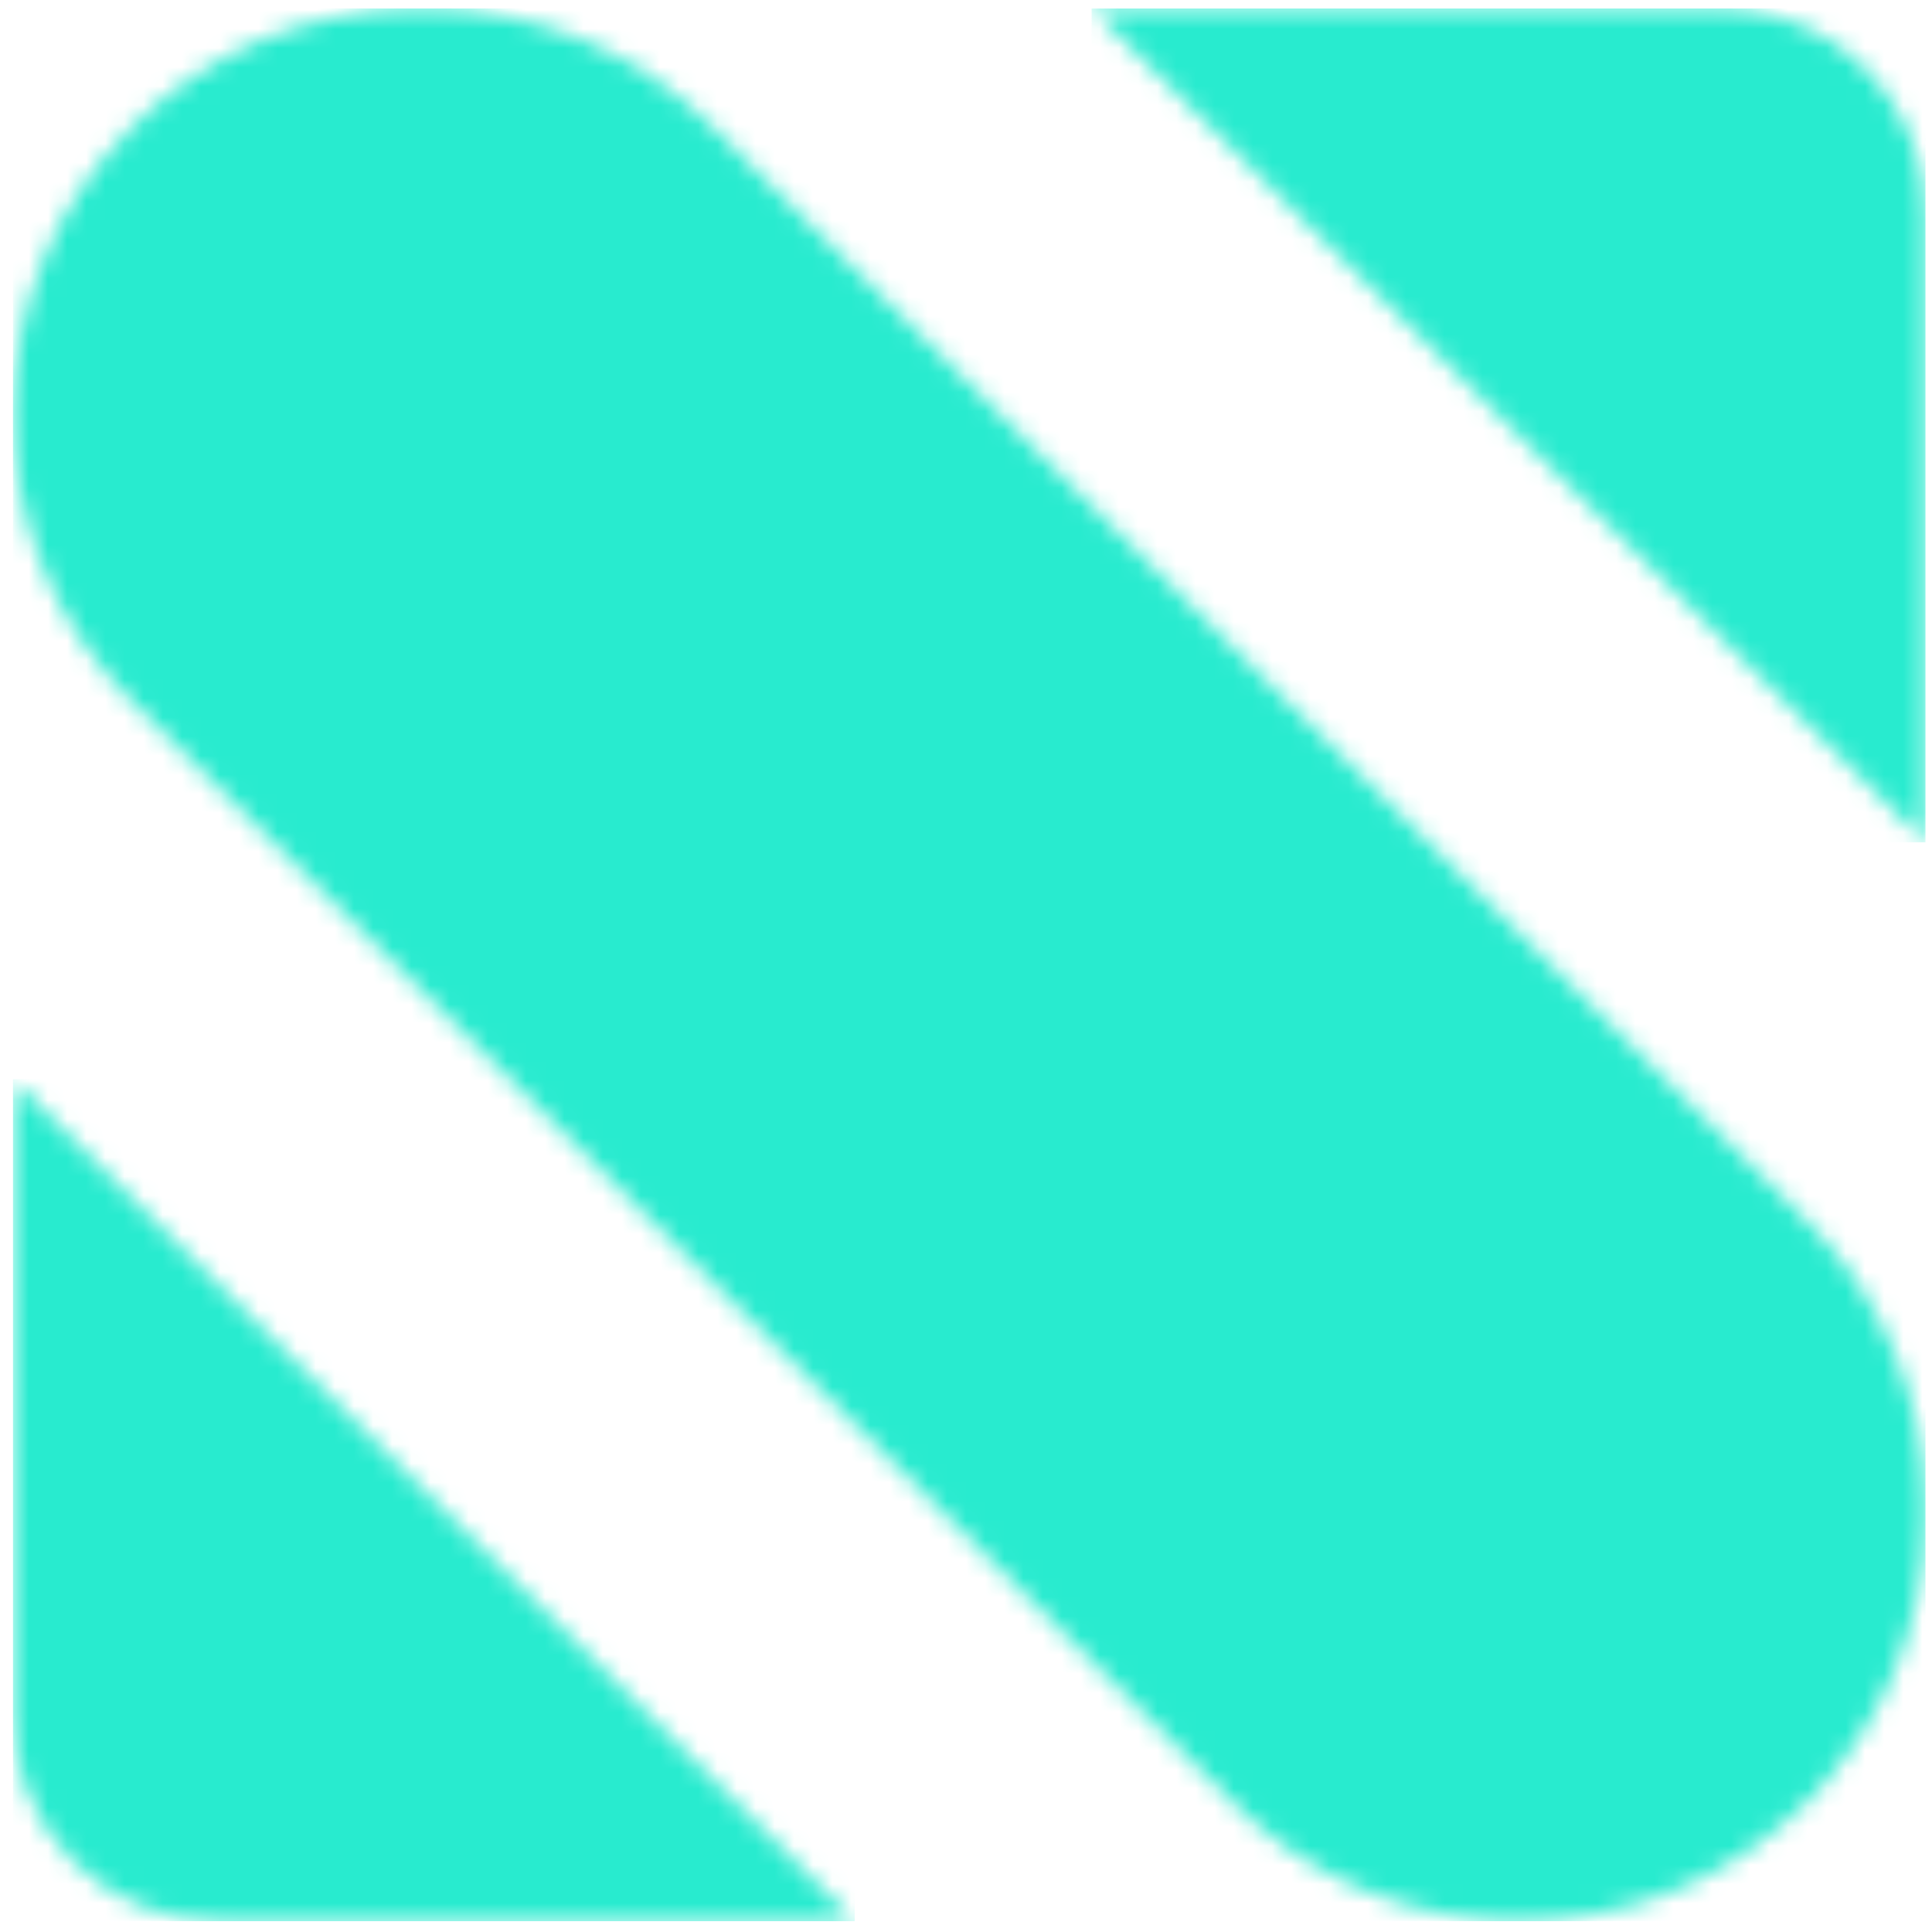
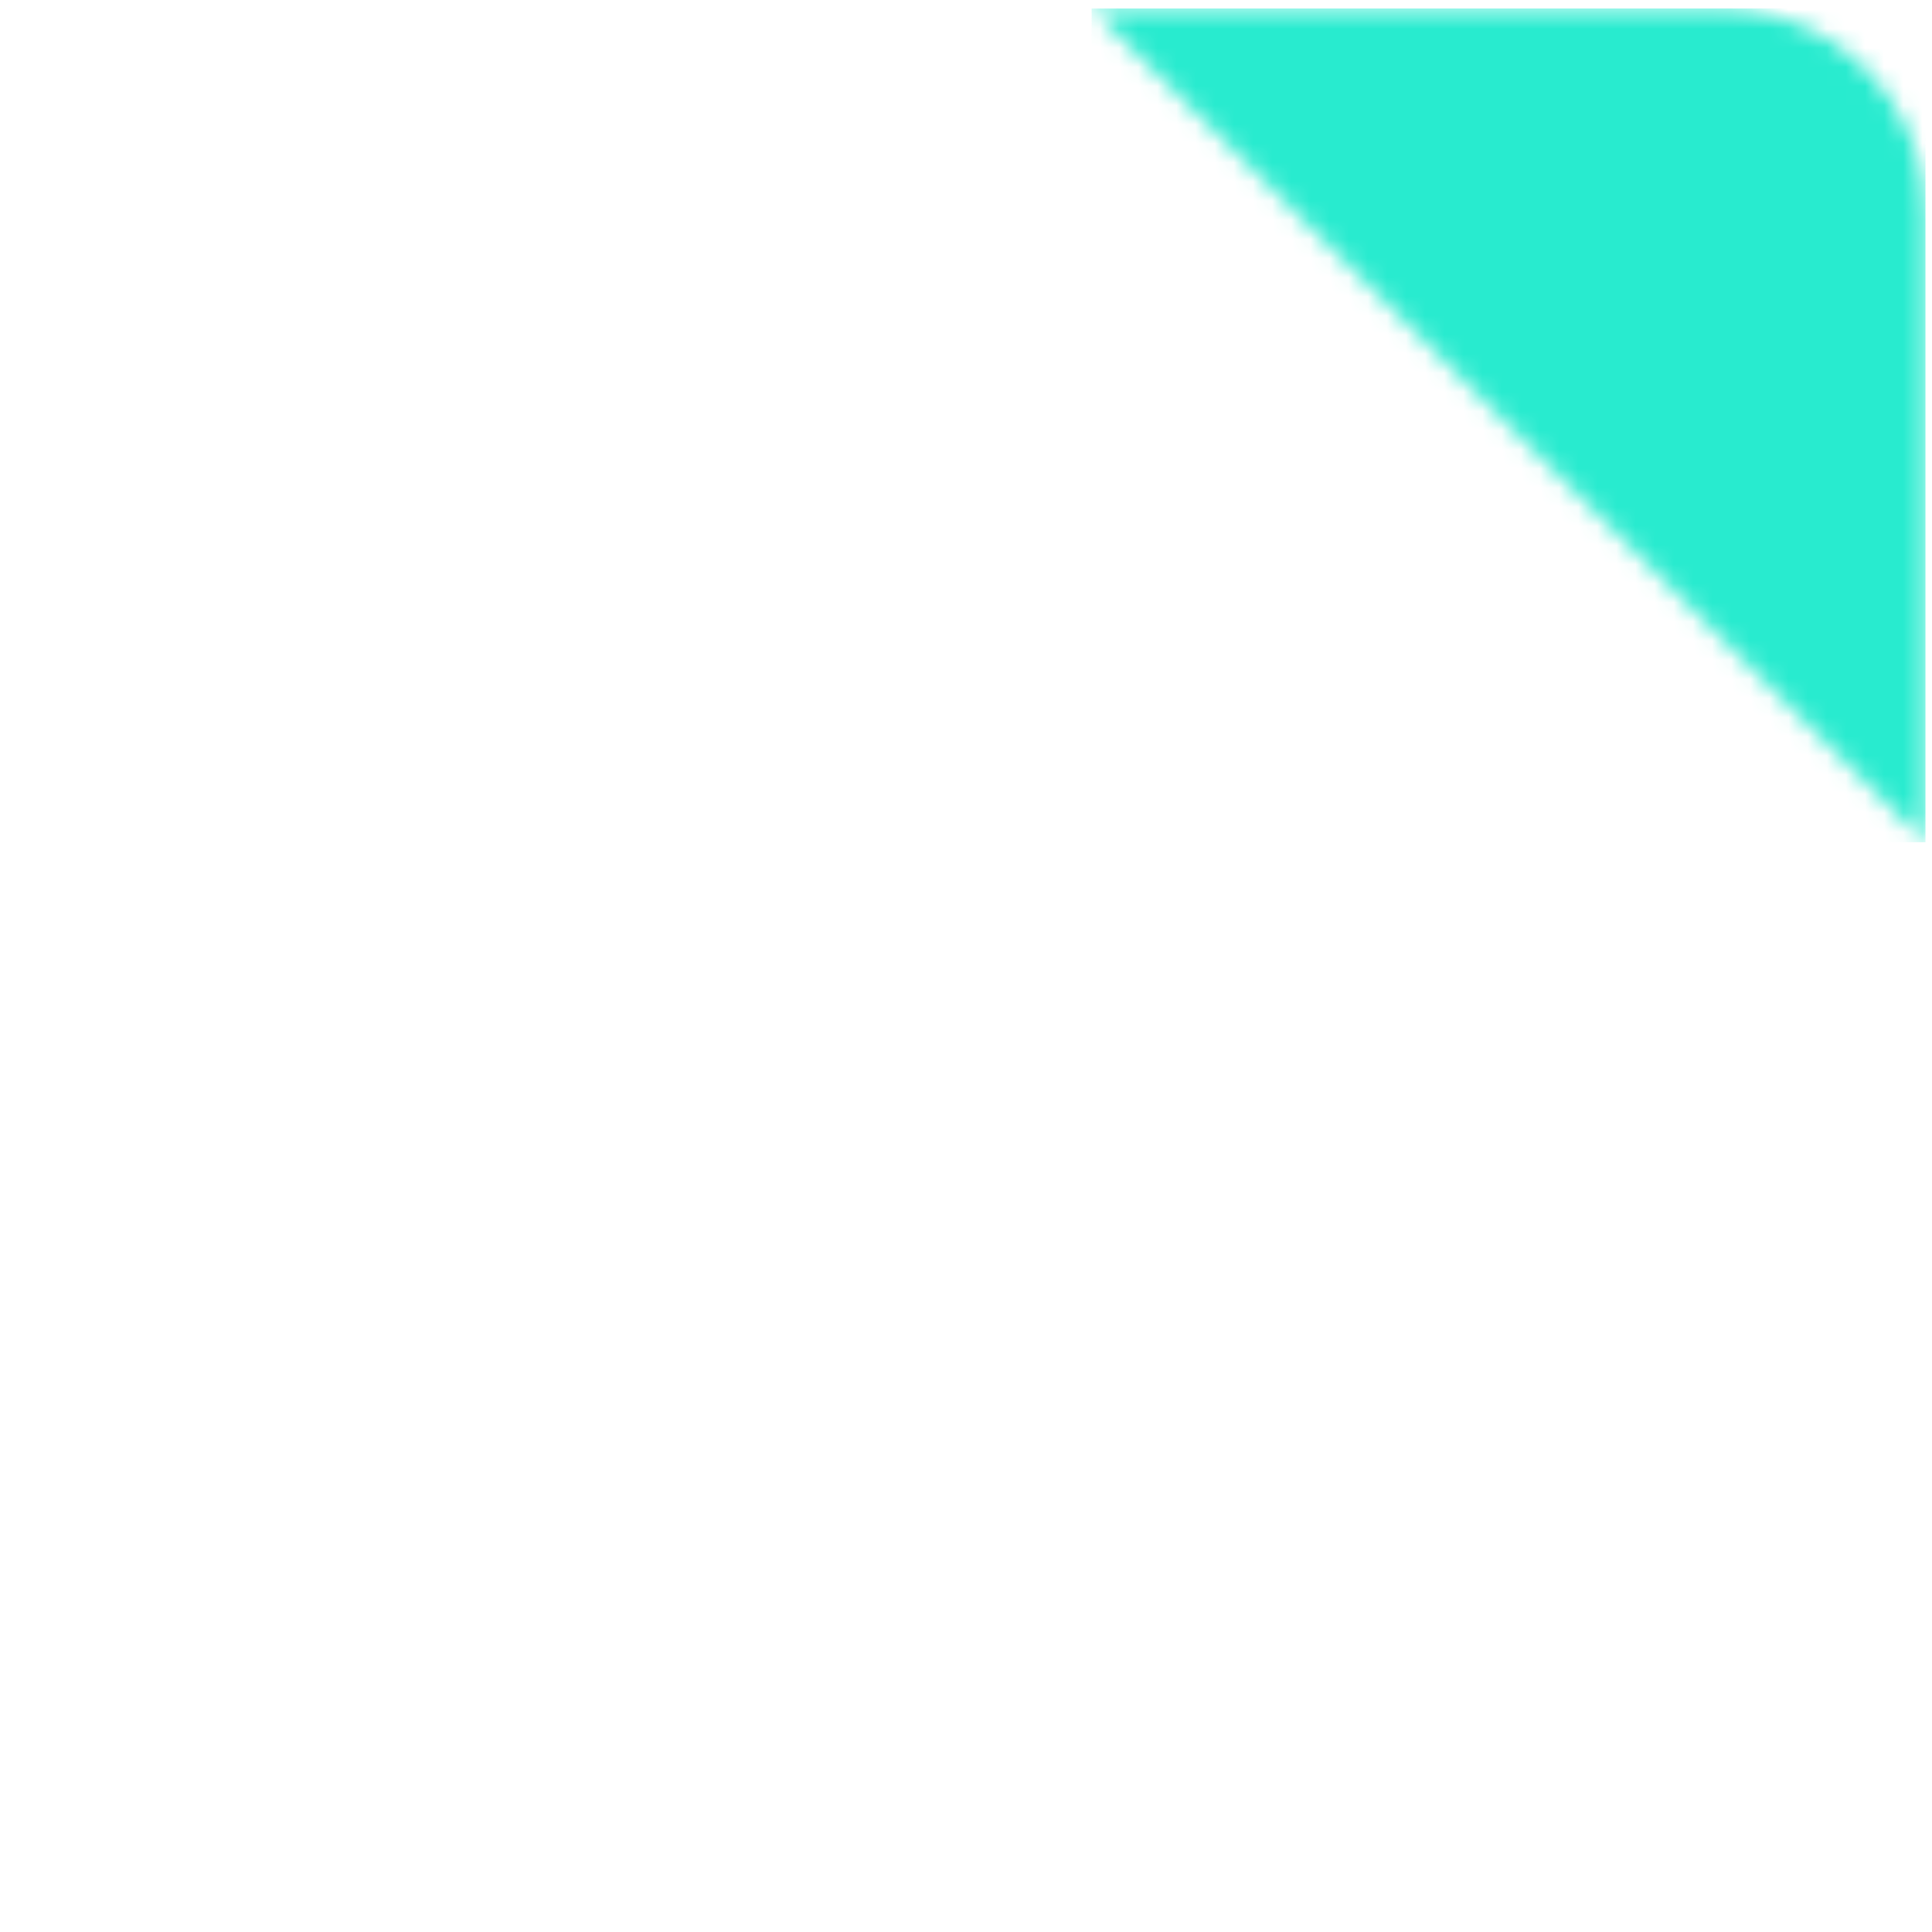
<svg xmlns="http://www.w3.org/2000/svg" width="101" height="101" viewBox="0 0 101 101" fill="none">
  <g clip-path="url(#clip0_1342_9575)">
    <mask id="mask0_1342_9575" style="mask-type:luminance" maskUnits="userSpaceOnUse" x="0" y="56" width="45" height="45">
-       <path d="M0.669 89.711C0.669 95.633 5.467 100.435 11.388 100.435H44.682L0.669 56.421V89.711Z" fill="white" />
-     </mask>
+       </mask>
    <g mask="url(#mask0_1342_9575)">
      <path d="M44.682 56.421H0.669V100.437H44.682V56.421Z" fill="#28EBCF" />
    </g>
    <mask id="mask1_1342_9575" style="mask-type:luminance" maskUnits="userSpaceOnUse" x="57" y="0" width="44" height="45">
      <path d="M57.067 0.439L100.665 44.037V11.16C100.665 5.242 95.865 0.439 89.944 0.439H57.067Z" fill="white" />
    </mask>
    <g mask="url(#mask1_1342_9575)">
      <path d="M100.663 0.439H57.067V44.037H100.663V0.439Z" fill="#28EBCF" />
    </g>
    <mask id="mask2_1342_9575" style="mask-type:luminance" maskUnits="userSpaceOnUse" x="0" y="0" width="101" height="101">
-       <path d="M21.89 0.439C10.171 0.439 0.669 9.943 0.669 21.663C0.669 27.293 2.904 32.69 6.885 36.67L64.433 94.219C68.412 98.199 73.811 100.438 79.44 100.438C91.161 100.438 100.665 90.936 100.665 79.214V78.832C100.665 73.203 98.426 67.804 94.449 63.823L37.282 6.654C33.304 2.674 27.905 0.438 22.274 0.438L21.89 0.439Z" fill="white" />
-     </mask>
+       </mask>
    <g mask="url(#mask2_1342_9575)">
-       <path d="M100.663 0.439H0.669V100.438H100.663V0.439Z" fill="#28EBCF" />
-     </g>
+       </g>
  </g>
  <defs>
    <clipPath id="clip0_1342_9575">
      <rect width="100" height="100" fill="white" transform="translate(0.669 0.438)" />
    </clipPath>
  </defs>
</svg>